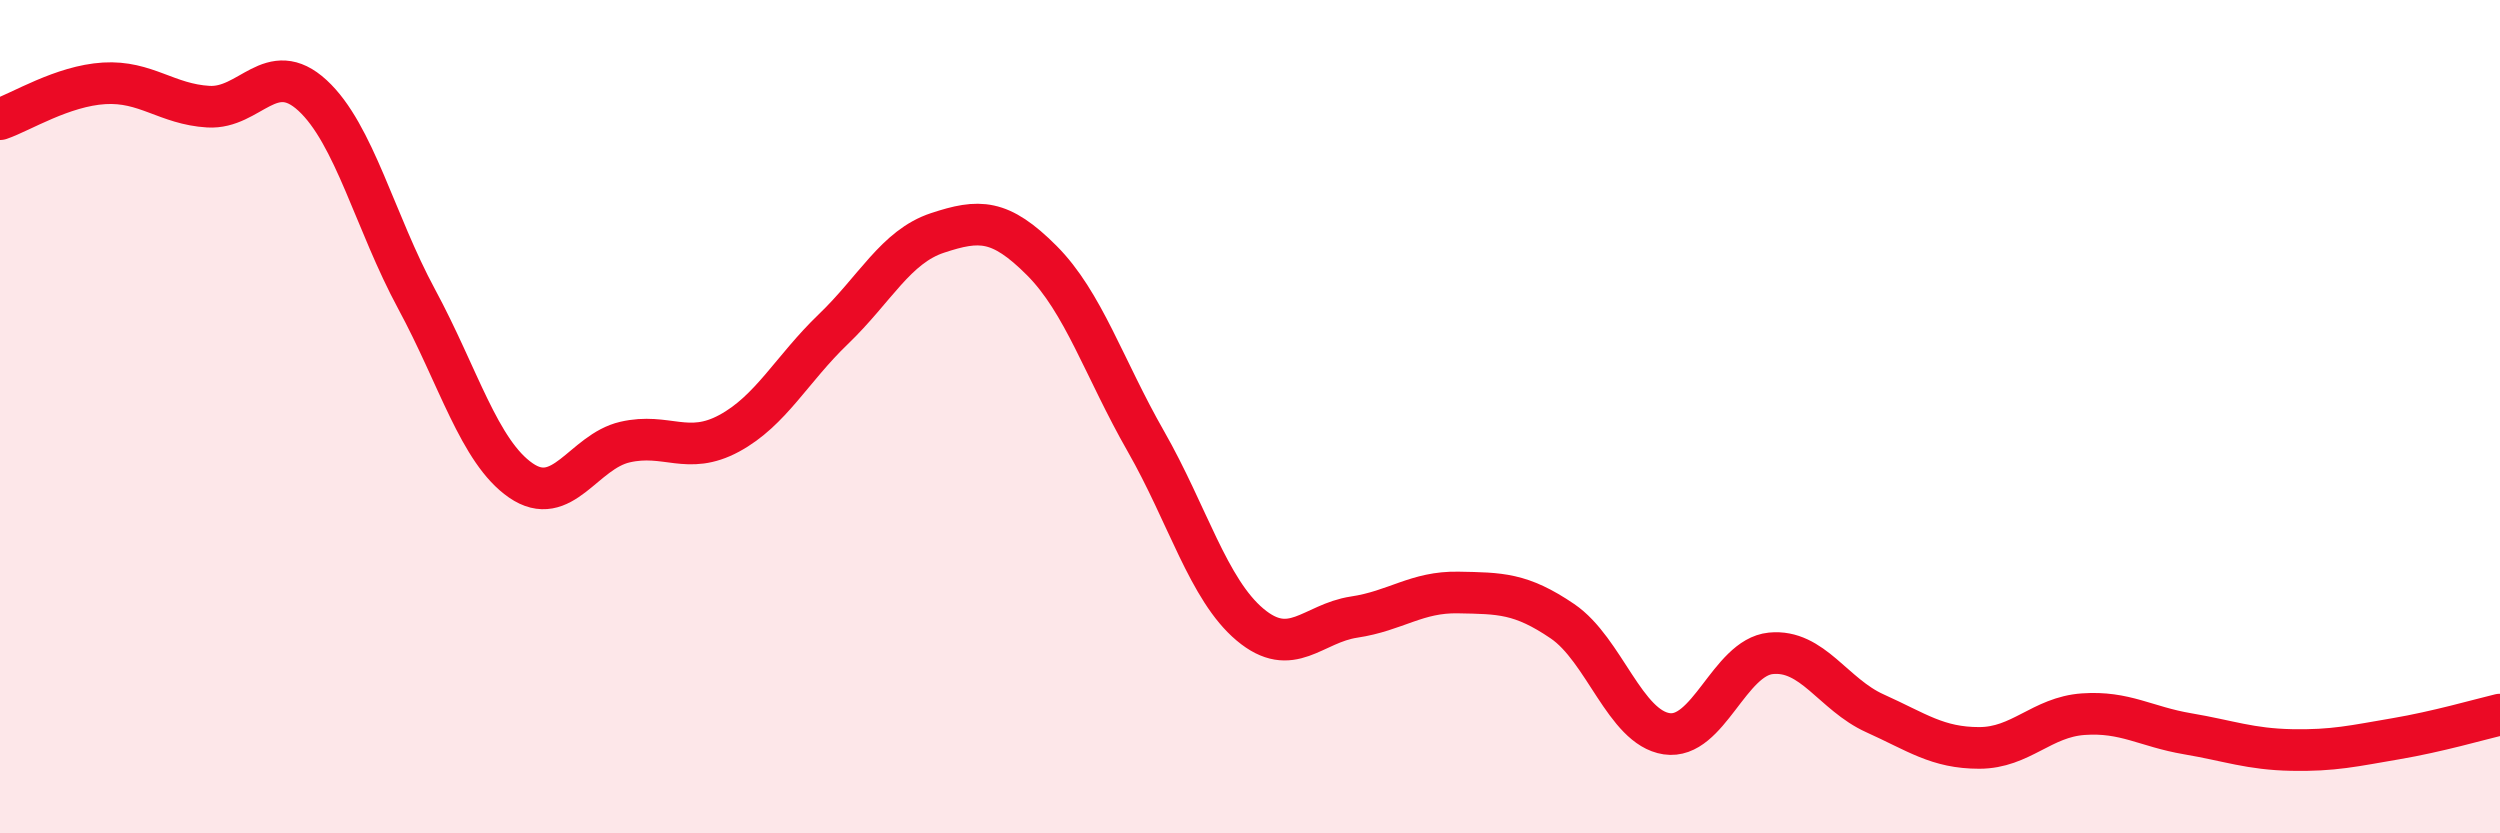
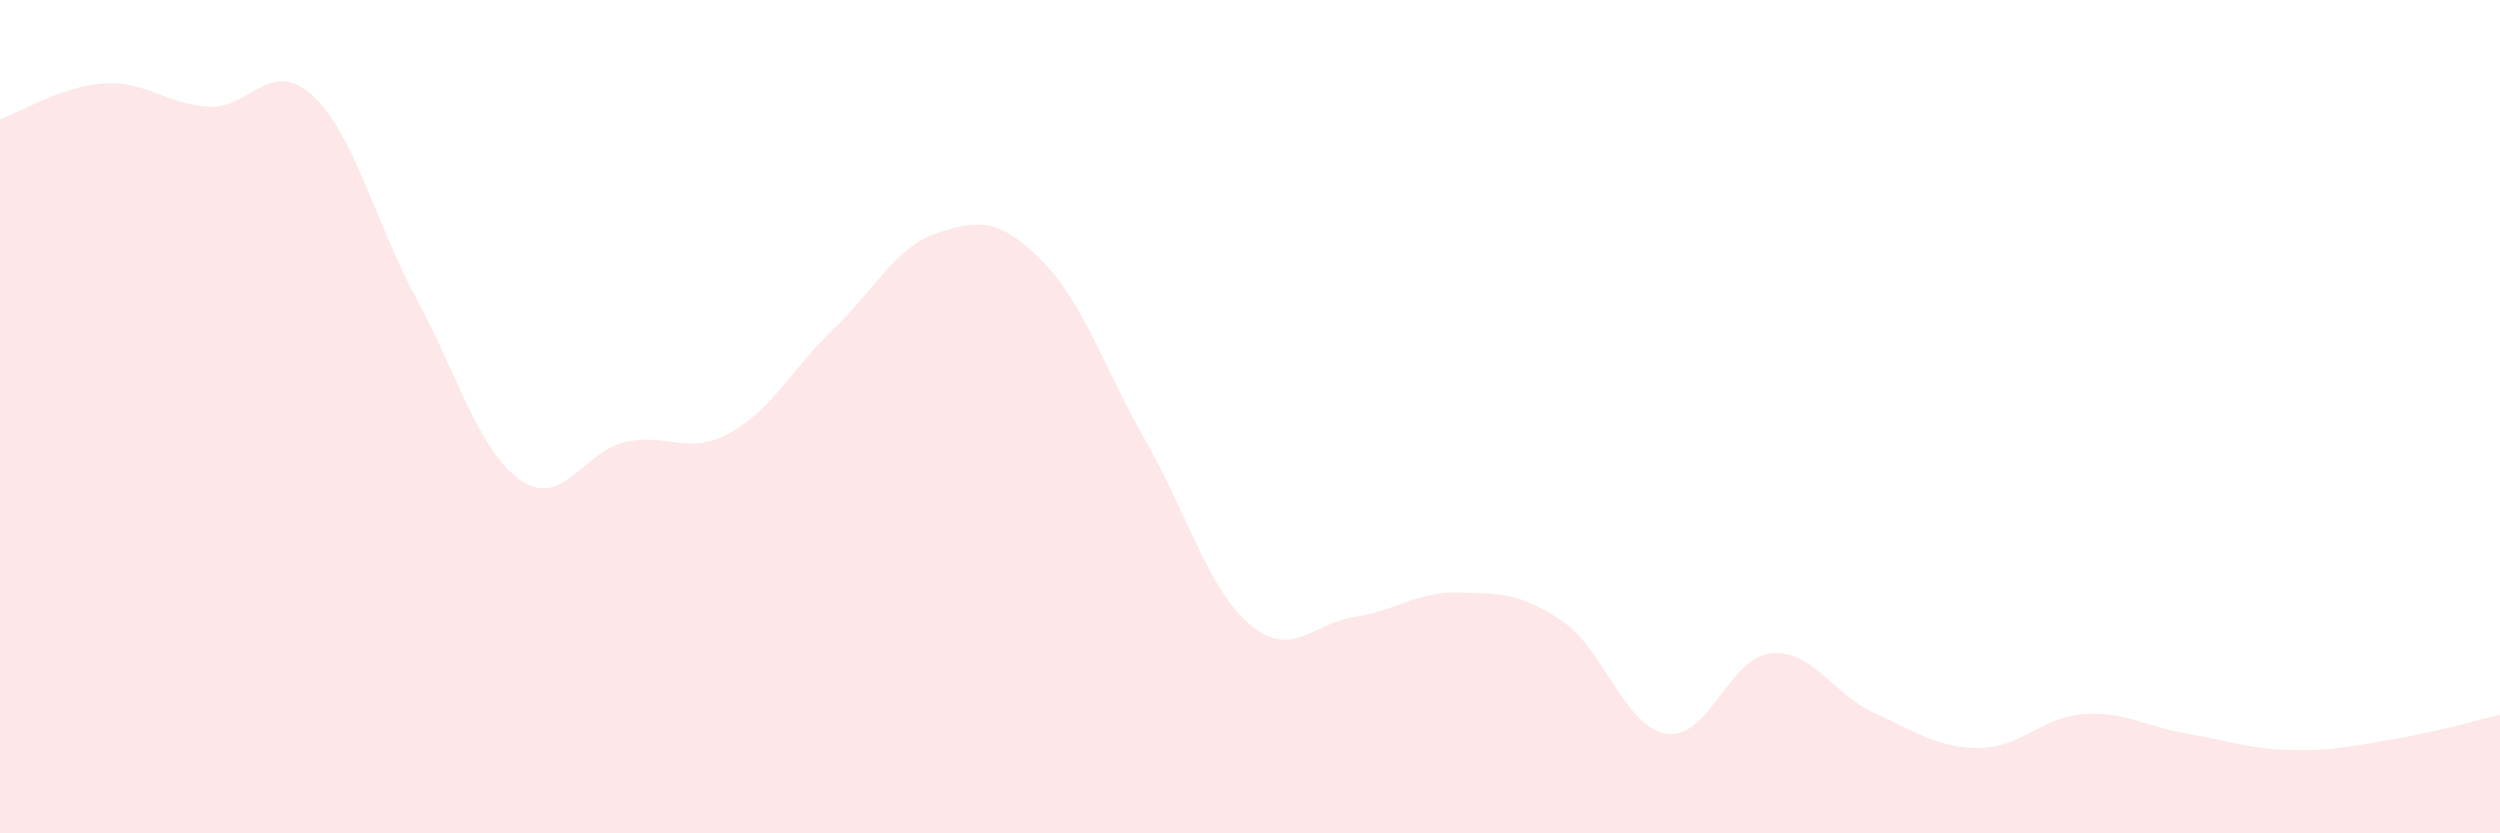
<svg xmlns="http://www.w3.org/2000/svg" width="60" height="20" viewBox="0 0 60 20">
  <path d="M 0,2.86 C 0.5,2.69 1.5,2.06 2.5,2 C 3.5,1.94 4,2.5 5,2.56 C 6,2.62 6.5,1.37 7.5,2.29 C 8.5,3.21 9,5.33 10,7.18 C 11,9.03 11.5,10.84 12.5,11.53 C 13.5,12.22 14,10.84 15,10.61 C 16,10.38 16.5,10.94 17.5,10.4 C 18.5,9.86 19,8.86 20,7.9 C 21,6.94 21.5,5.92 22.5,5.59 C 23.5,5.26 24,5.25 25,6.25 C 26,7.25 26.5,8.84 27.5,10.59 C 28.5,12.34 29,14.15 30,14.99 C 31,15.83 31.5,14.96 32.5,14.81 C 33.5,14.66 34,14.2 35,14.22 C 36,14.24 36.5,14.23 37.5,14.91 C 38.5,15.59 39,17.46 40,17.61 C 41,17.76 41.5,15.78 42.5,15.68 C 43.5,15.58 44,16.67 45,17.12 C 46,17.57 46.5,17.95 47.5,17.95 C 48.5,17.95 49,17.21 50,17.14 C 51,17.07 51.5,17.44 52.5,17.61 C 53.5,17.78 54,17.98 55,18 C 56,18.02 56.5,17.9 57.5,17.73 C 58.5,17.56 59.5,17.27 60,17.15L60 20L0 20Z" fill="#EB0A25" opacity="0.1" stroke-linecap="round" stroke-linejoin="round" />
-   <path d="M 0,2.86 C 0.5,2.69 1.5,2.06 2.5,2 C 3.5,1.94 4,2.5 5,2.56 C 6,2.62 6.5,1.37 7.5,2.29 C 8.5,3.21 9,5.33 10,7.18 C 11,9.03 11.5,10.84 12.5,11.53 C 13.5,12.22 14,10.84 15,10.61 C 16,10.38 16.5,10.94 17.5,10.4 C 18.5,9.86 19,8.86 20,7.9 C 21,6.94 21.5,5.92 22.5,5.59 C 23.5,5.26 24,5.25 25,6.25 C 26,7.25 26.5,8.84 27.5,10.59 C 28.5,12.34 29,14.15 30,14.99 C 31,15.83 31.5,14.96 32.5,14.81 C 33.5,14.66 34,14.2 35,14.22 C 36,14.24 36.5,14.23 37.5,14.91 C 38.5,15.59 39,17.46 40,17.61 C 41,17.76 41.5,15.78 42.5,15.68 C 43.5,15.58 44,16.67 45,17.12 C 46,17.57 46.5,17.95 47.5,17.95 C 48.5,17.95 49,17.21 50,17.14 C 51,17.07 51.5,17.44 52.5,17.61 C 53.5,17.78 54,17.98 55,18 C 56,18.02 56.5,17.9 57.5,17.73 C 58.5,17.56 59.5,17.27 60,17.15" stroke="#EB0A25" stroke-width="1" fill="none" stroke-linecap="round" stroke-linejoin="round" />
</svg>